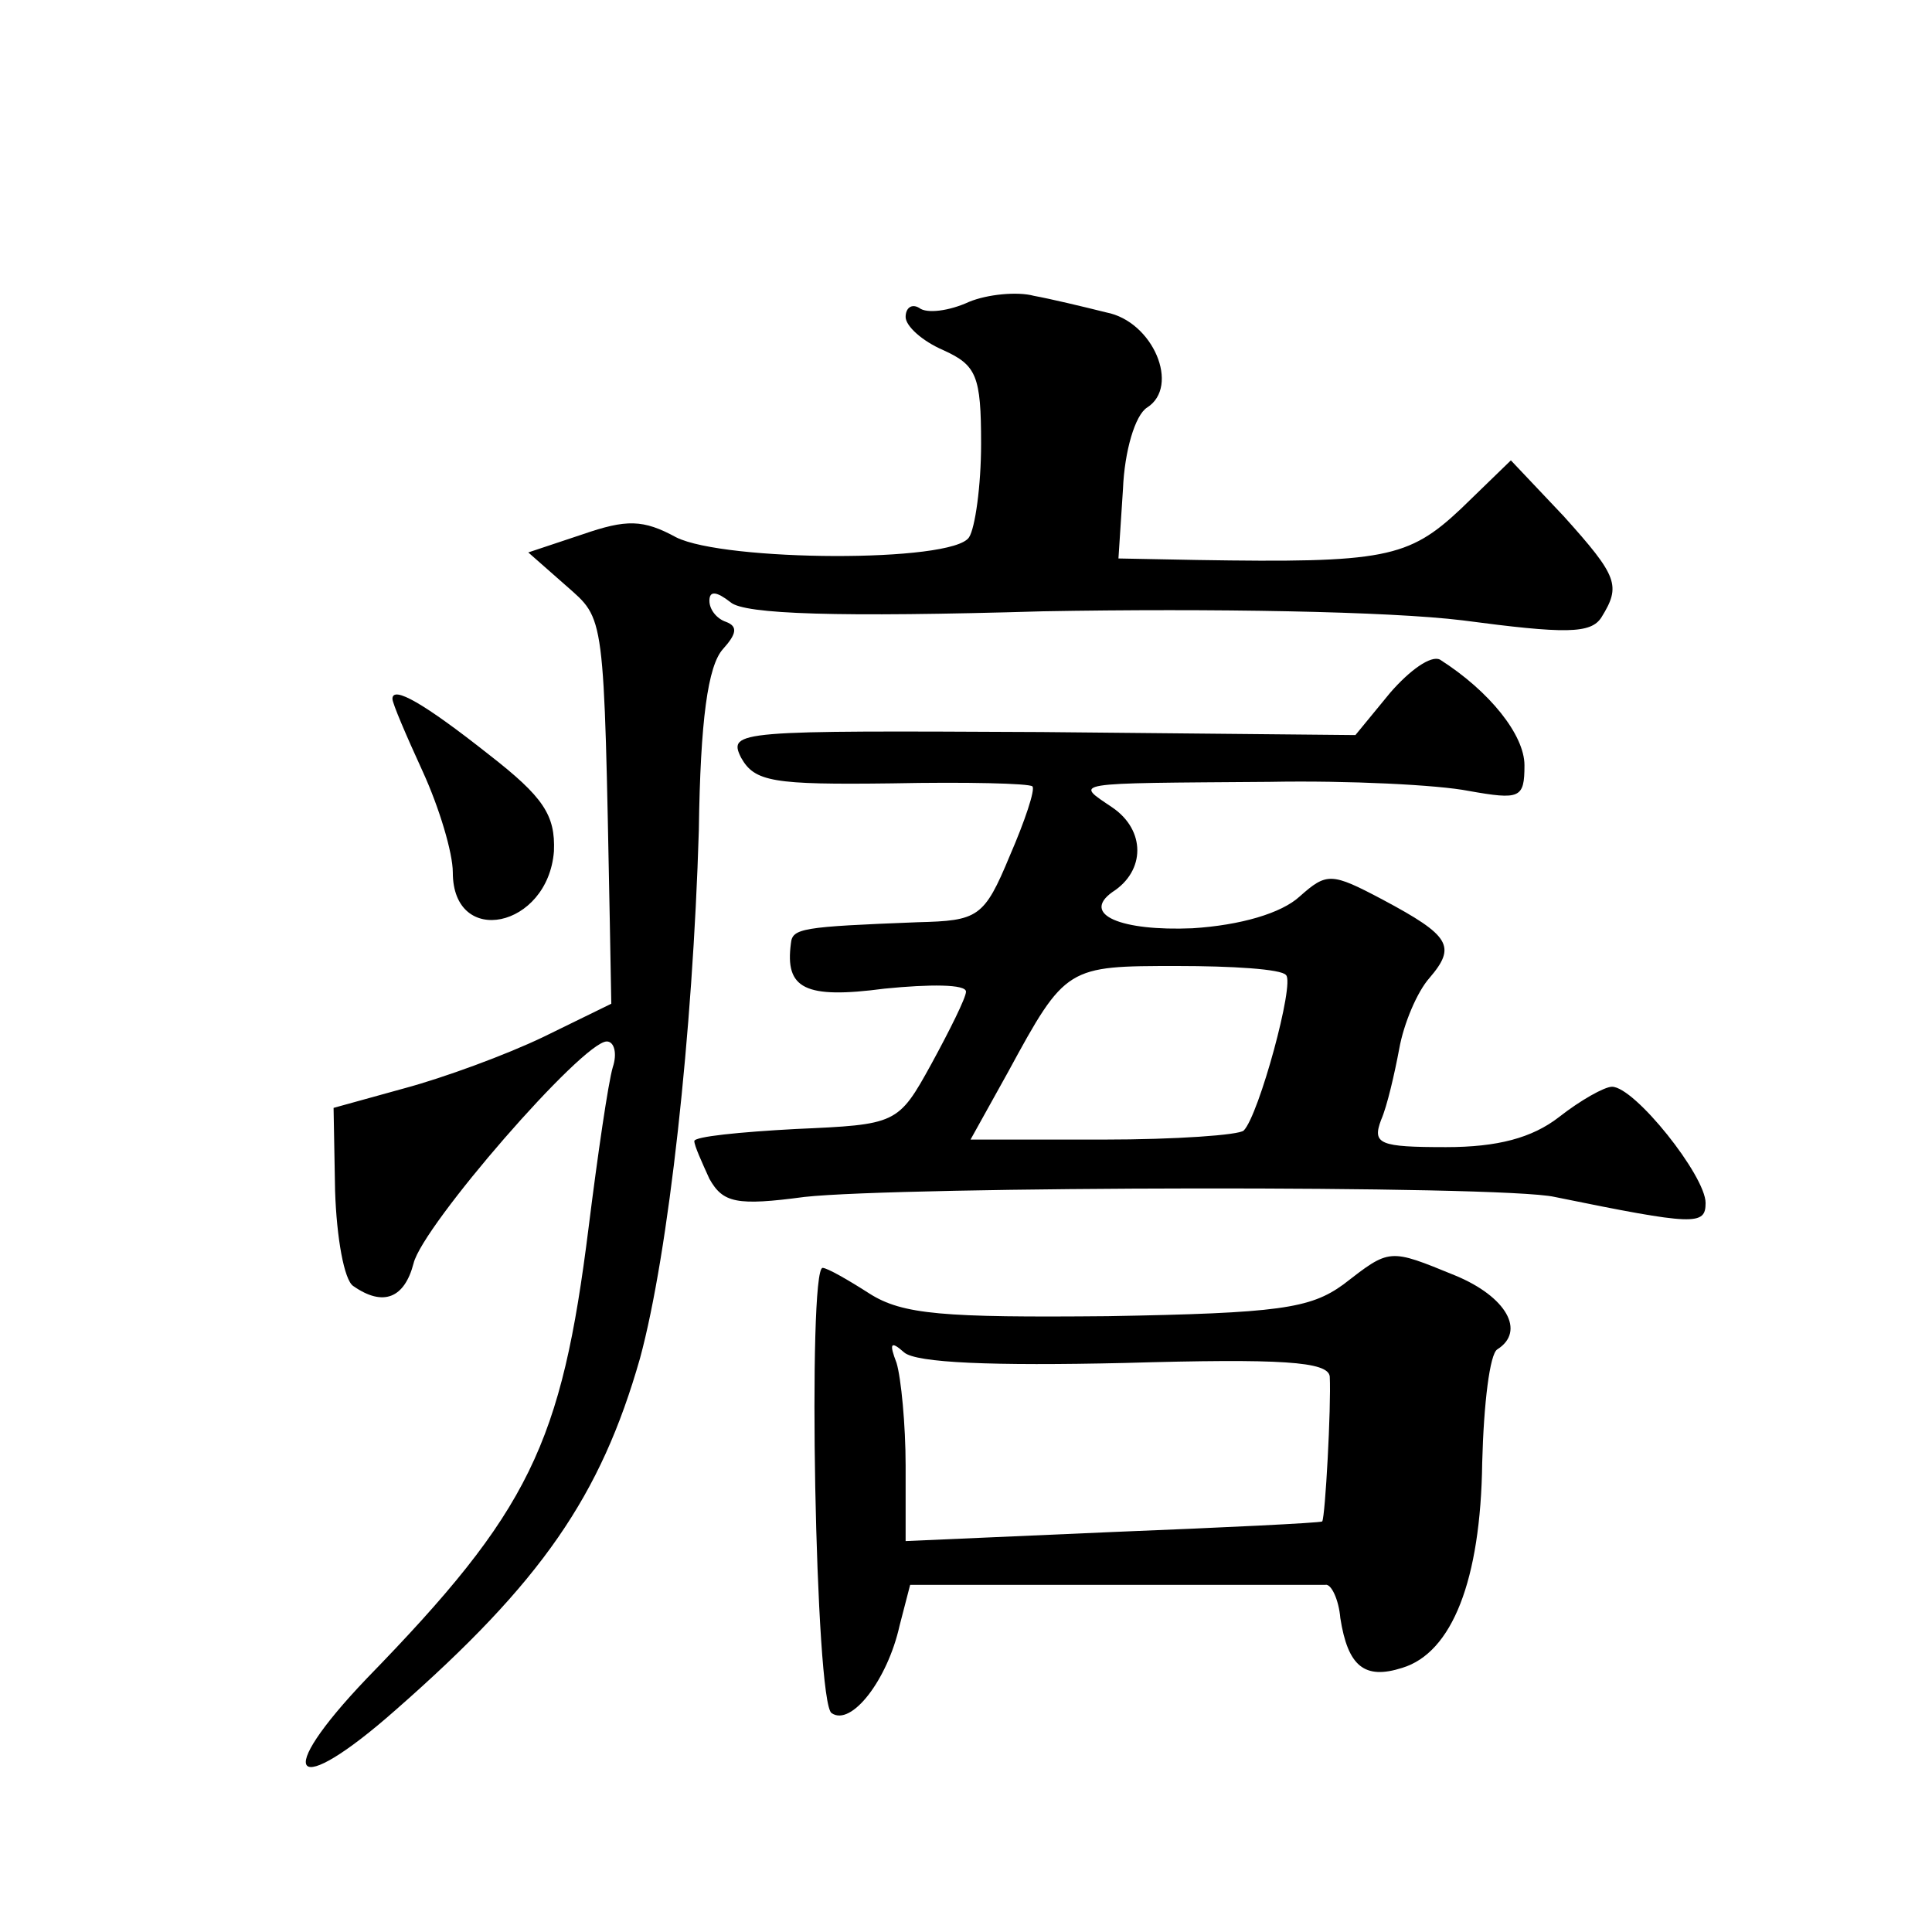
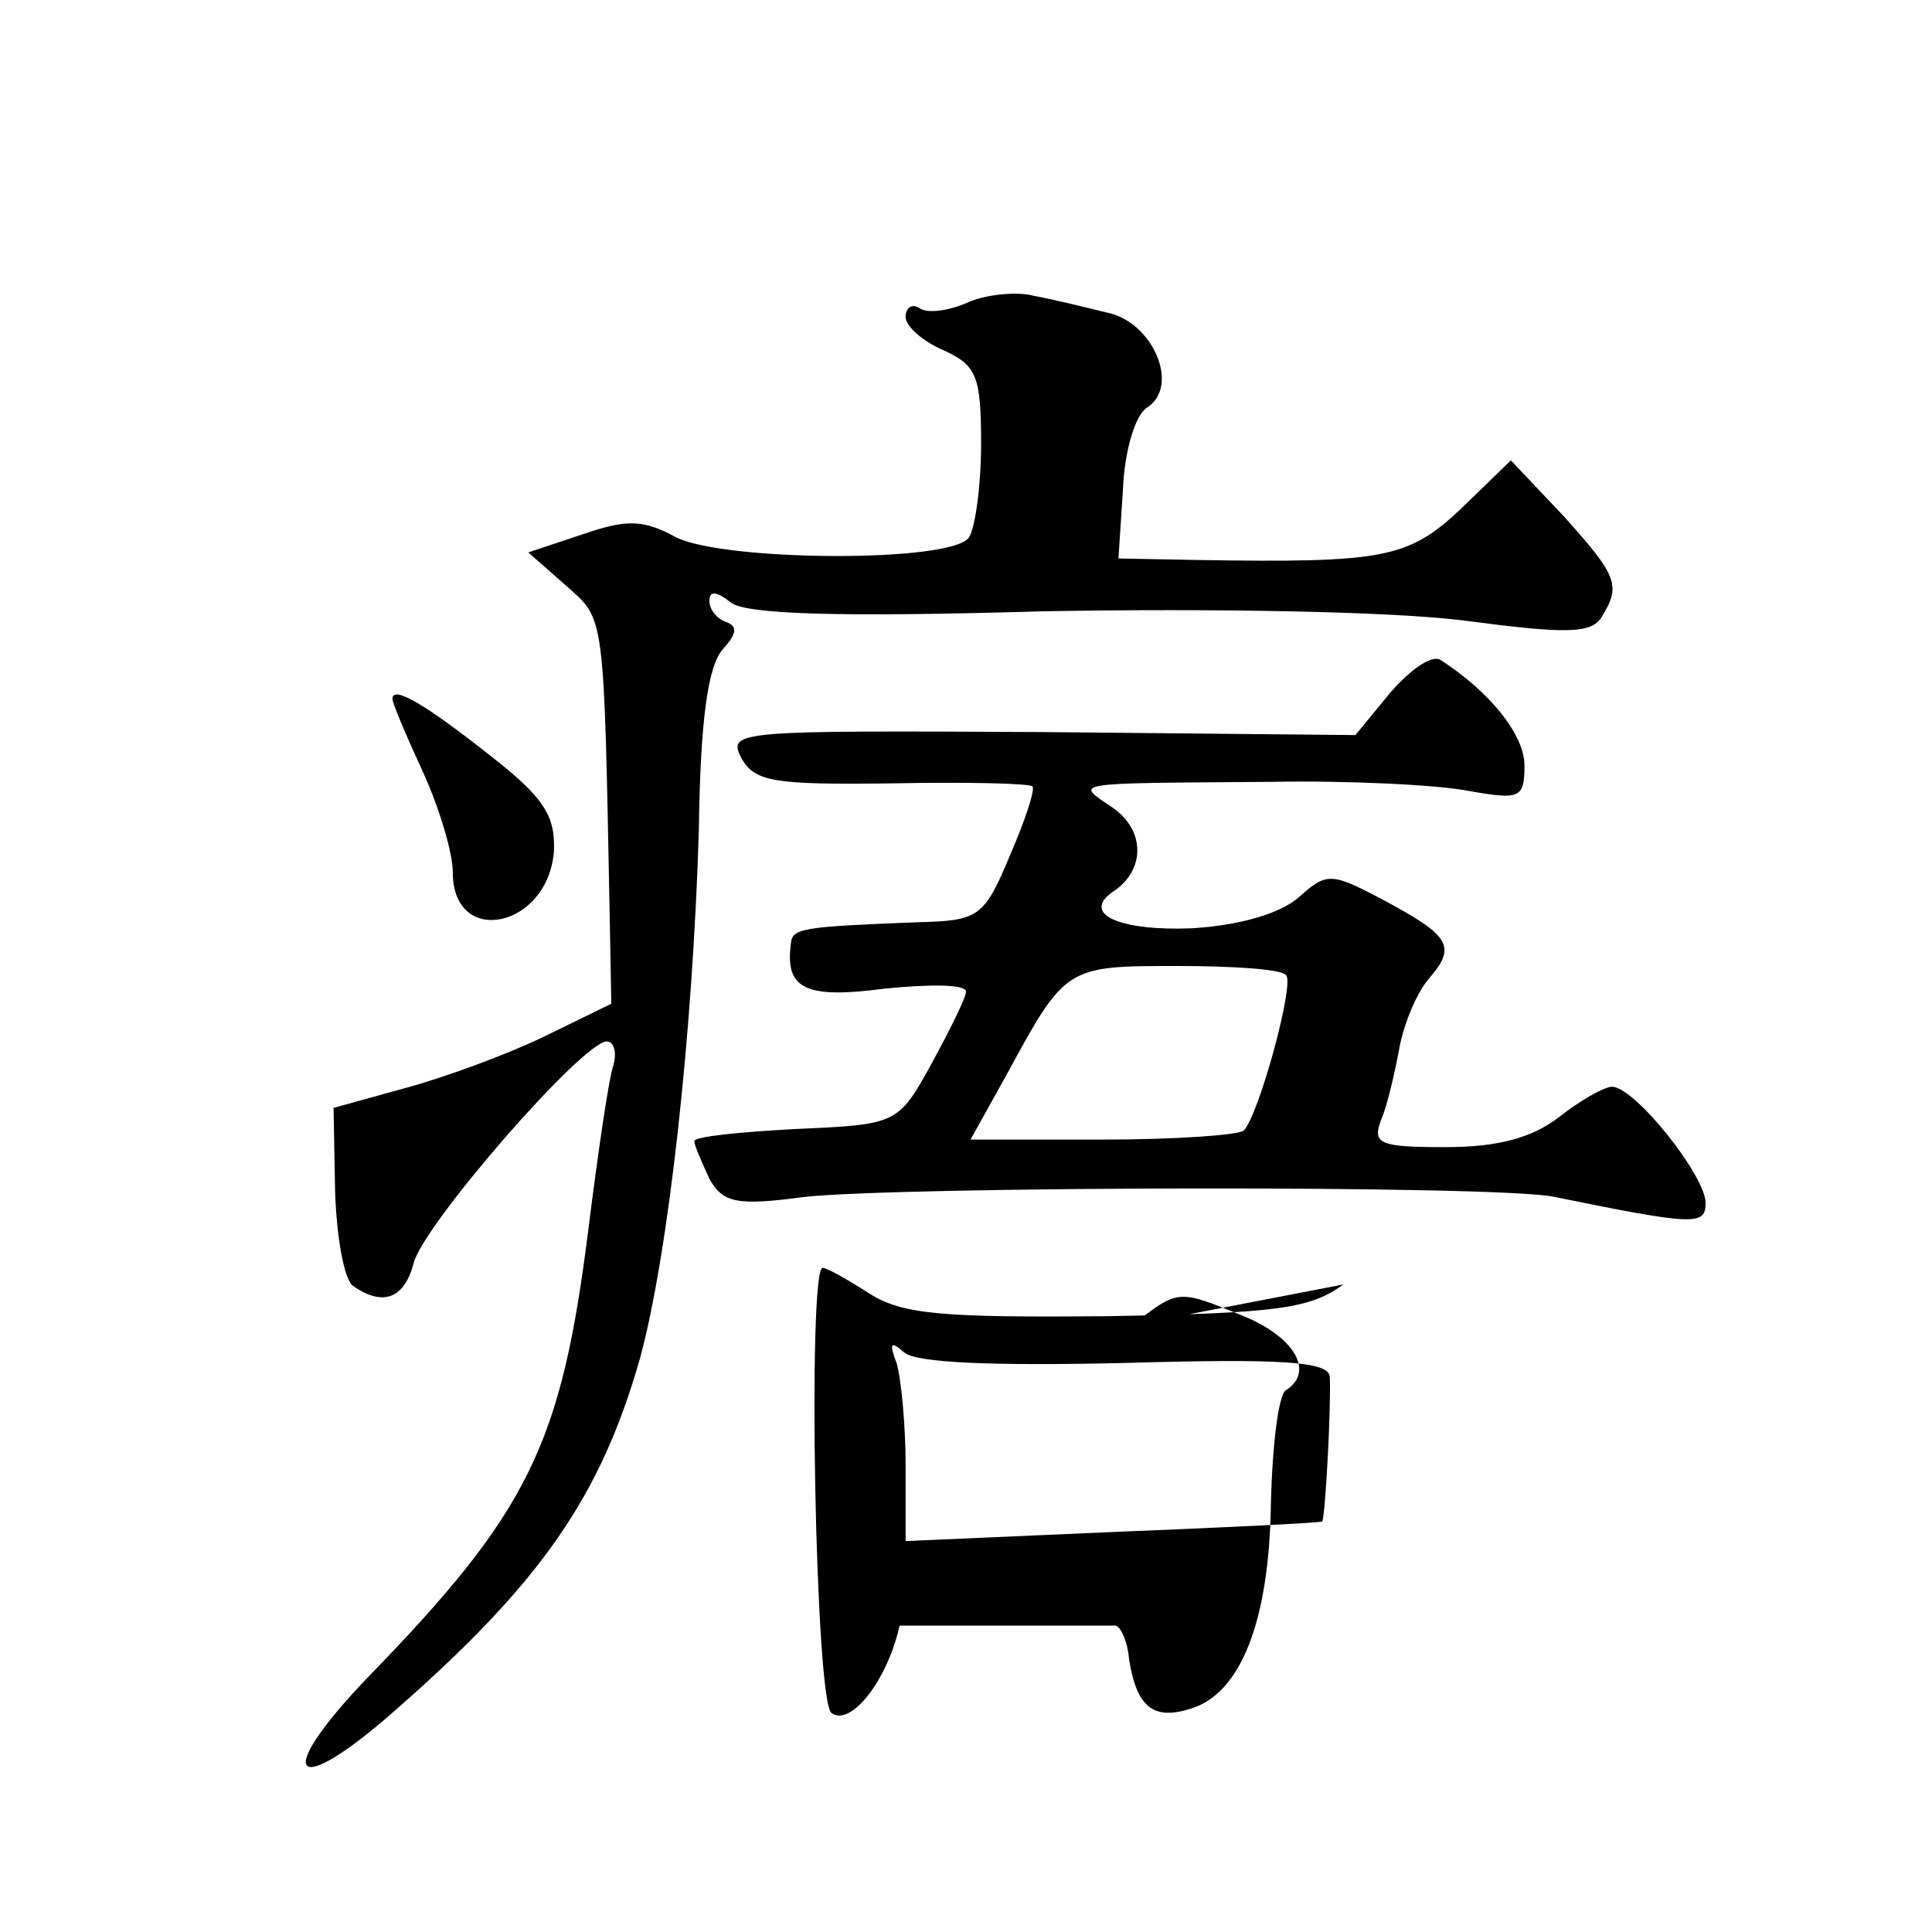
<svg xmlns="http://www.w3.org/2000/svg" version="1.0" width="128pt" height="128pt" viewBox="0 0 128 128" preserveAspectRatio="xMidYMid meet">
  <g transform="translate(0,128) scale(0.1,-0.1)" fill="#0" stroke="none">
-     <path d="M642 1080 c-13 -6 -28 -8 -33 -4 -5 3 -9 0 -9 -6 0 -6 11 -16 25 -22 22 -10 25 -17 25 -62 0 -28 -4 -56 -8 -62 -11 -17 -162 -16 -194 0 -22 12 -33 12 -62 2 l-36 -12 25 -22 c26 -23 25 -16 29 -222 l1 -55 -45 -22 c-25 -12 -66 -27 -92 -34 l-47 -13 1 -55 c1 -31 6 -59 12 -63 20 -14 34 -8 40 15 6 25 112 147 128 147 5 0 7 -8 4 -17 -3 -10 -10 -58 -16 -106 -18 -144 -39 -188 -147 -299 -63 -66 -49 -81 19 -21 97 85 136 142 162 233 19 70 35 216 39 350 1 73 6 109 16 120 9 10 10 15 2 18 -6 2 -11 8 -11 14 0 7 5 6 14 -1 9 -8 71 -10 207 -6 112 2 229 0 278 -6 68 -9 85 -9 92 2 13 21 11 27 -25 67 l-35 37 -33 -32 c-35 -33 -51 -36 -175 -34 l-52 1 3 46 c1 25 8 49 16 54 22 14 4 57 -27 63 -16 4 -37 9 -48 11 -11 3 -31 1 -43 -4z M921 821 l-23 -28 -208 2 c-201 1 -208 1 -199 -17 9 -16 21 -18 100 -17 49 1 91 0 93 -2 2 -2 -5 -23 -15 -46 -17 -41 -21 -43 -61 -44 -77 -3 -83 -4 -84 -14 -4 -30 9 -37 62 -30 30 3 54 3 54 -2 0 -4 -11 -26 -23 -48 -22 -40 -23 -40 -90 -43 -37 -2 -67 -5 -67 -8 0 -3 5 -14 10 -25 9 -16 18 -18 63 -12 63 7 462 8 497 0 93 -19 100 -19 100 -4 0 18 -47 77 -62 77 -5 0 -21 -9 -35 -20 -18 -14 -41 -20 -75 -20 -44 0 -49 2 -43 18 4 9 9 31 12 47 3 17 12 38 20 47 18 21 14 28 -31 52 -34 18 -37 18 -55 2 -12 -11 -39 -19 -71 -21 -47 -2 -74 9 -53 24 22 14 22 41 0 56 -25 17 -30 16 104 17 52 1 112 -2 132 -6 34 -6 37 -5 37 17 0 20 -23 49 -56 70 -6 3 -20 -7 -33 -22z m-69 -187 c6 -5 -18 -93 -28 -103 -3 -3 -45 -6 -93 -6 l-88 0 25 45 c38 70 39 70 112 70 36 0 69 -2 72 -6z M260 817 c0 -3 9 -24 20 -48 11 -24 20 -54 20 -67 0 -50 63 -37 67 14 1 24 -7 36 -43 64 -43 34 -64 46 -64 37z M890 429 c-22 -16 -43 -19 -156 -21 -109 -1 -136 1 -158 15 -14 9 -28 17 -31 17 -10 0 -5 -289 6 -295 13 -9 37 22 45 58 l7 27 133 0 c74 0 137 0 142 0 4 1 9 -10 10 -22 5 -32 16 -41 41 -33 33 10 52 58 53 136 1 39 5 72 10 75 19 12 6 35 -28 49 -44 18 -43 18 -74 -6z m-145 -52 c104 3 135 1 136 -9 1 -20 -3 -93 -5 -96 -2 -1 -64 -4 -139 -7 l-137 -6 0 50 c0 27 -3 58 -6 68 -5 13 -4 15 5 7 8 -7 59 -9 146 -7z" />
+     <path d="M642 1080 c-13 -6 -28 -8 -33 -4 -5 3 -9 0 -9 -6 0 -6 11 -16 25 -22 22 -10 25 -17 25 -62 0 -28 -4 -56 -8 -62 -11 -17 -162 -16 -194 0 -22 12 -33 12 -62 2 l-36 -12 25 -22 c26 -23 25 -16 29 -222 l1 -55 -45 -22 c-25 -12 -66 -27 -92 -34 l-47 -13 1 -55 c1 -31 6 -59 12 -63 20 -14 34 -8 40 15 6 25 112 147 128 147 5 0 7 -8 4 -17 -3 -10 -10 -58 -16 -106 -18 -144 -39 -188 -147 -299 -63 -66 -49 -81 19 -21 97 85 136 142 162 233 19 70 35 216 39 350 1 73 6 109 16 120 9 10 10 15 2 18 -6 2 -11 8 -11 14 0 7 5 6 14 -1 9 -8 71 -10 207 -6 112 2 229 0 278 -6 68 -9 85 -9 92 2 13 21 11 27 -25 67 l-35 37 -33 -32 c-35 -33 -51 -36 -175 -34 l-52 1 3 46 c1 25 8 49 16 54 22 14 4 57 -27 63 -16 4 -37 9 -48 11 -11 3 -31 1 -43 -4z M921 821 l-23 -28 -208 2 c-201 1 -208 1 -199 -17 9 -16 21 -18 100 -17 49 1 91 0 93 -2 2 -2 -5 -23 -15 -46 -17 -41 -21 -43 -61 -44 -77 -3 -83 -4 -84 -14 -4 -30 9 -37 62 -30 30 3 54 3 54 -2 0 -4 -11 -26 -23 -48 -22 -40 -23 -40 -90 -43 -37 -2 -67 -5 -67 -8 0 -3 5 -14 10 -25 9 -16 18 -18 63 -12 63 7 462 8 497 0 93 -19 100 -19 100 -4 0 18 -47 77 -62 77 -5 0 -21 -9 -35 -20 -18 -14 -41 -20 -75 -20 -44 0 -49 2 -43 18 4 9 9 31 12 47 3 17 12 38 20 47 18 21 14 28 -31 52 -34 18 -37 18 -55 2 -12 -11 -39 -19 -71 -21 -47 -2 -74 9 -53 24 22 14 22 41 0 56 -25 17 -30 16 104 17 52 1 112 -2 132 -6 34 -6 37 -5 37 17 0 20 -23 49 -56 70 -6 3 -20 -7 -33 -22z m-69 -187 c6 -5 -18 -93 -28 -103 -3 -3 -45 -6 -93 -6 l-88 0 25 45 c38 70 39 70 112 70 36 0 69 -2 72 -6z M260 817 c0 -3 9 -24 20 -48 11 -24 20 -54 20 -67 0 -50 63 -37 67 14 1 24 -7 36 -43 64 -43 34 -64 46 -64 37z M890 429 c-22 -16 -43 -19 -156 -21 -109 -1 -136 1 -158 15 -14 9 -28 17 -31 17 -10 0 -5 -289 6 -295 13 -9 37 22 45 58 c74 0 137 0 142 0 4 1 9 -10 10 -22 5 -32 16 -41 41 -33 33 10 52 58 53 136 1 39 5 72 10 75 19 12 6 35 -28 49 -44 18 -43 18 -74 -6z m-145 -52 c104 3 135 1 136 -9 1 -20 -3 -93 -5 -96 -2 -1 -64 -4 -139 -7 l-137 -6 0 50 c0 27 -3 58 -6 68 -5 13 -4 15 5 7 8 -7 59 -9 146 -7z" />
  </g>
</svg>